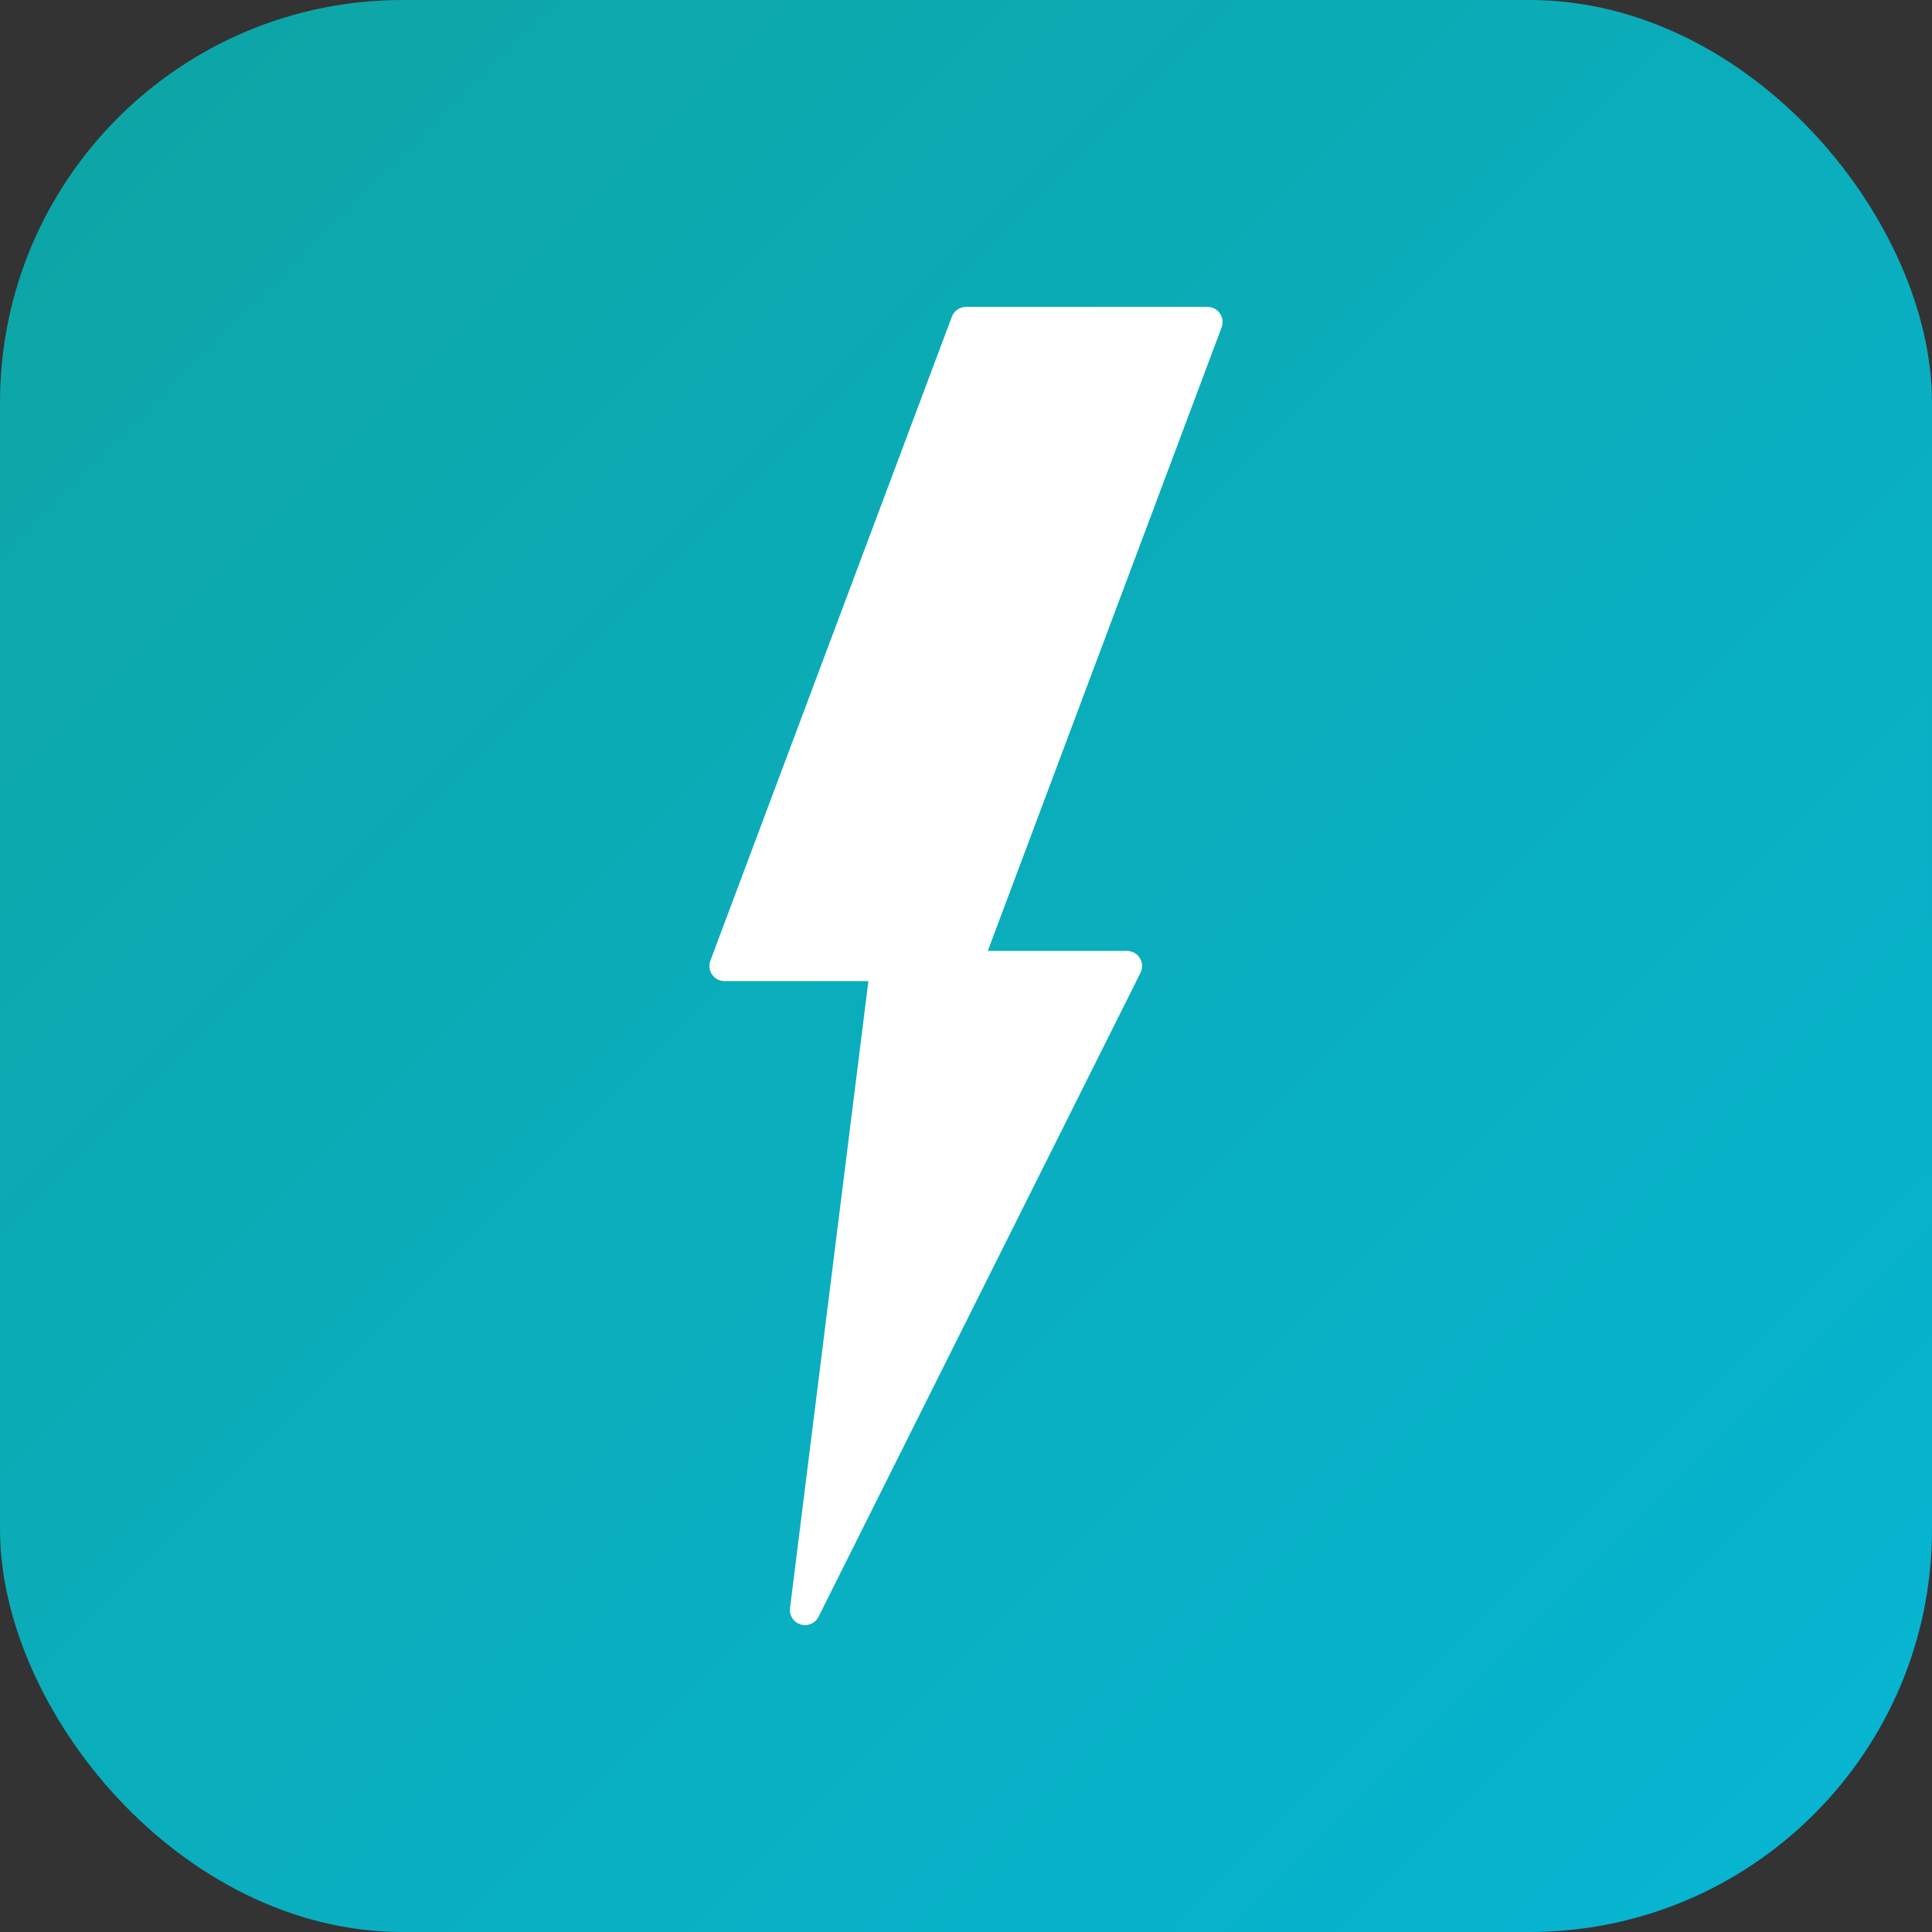
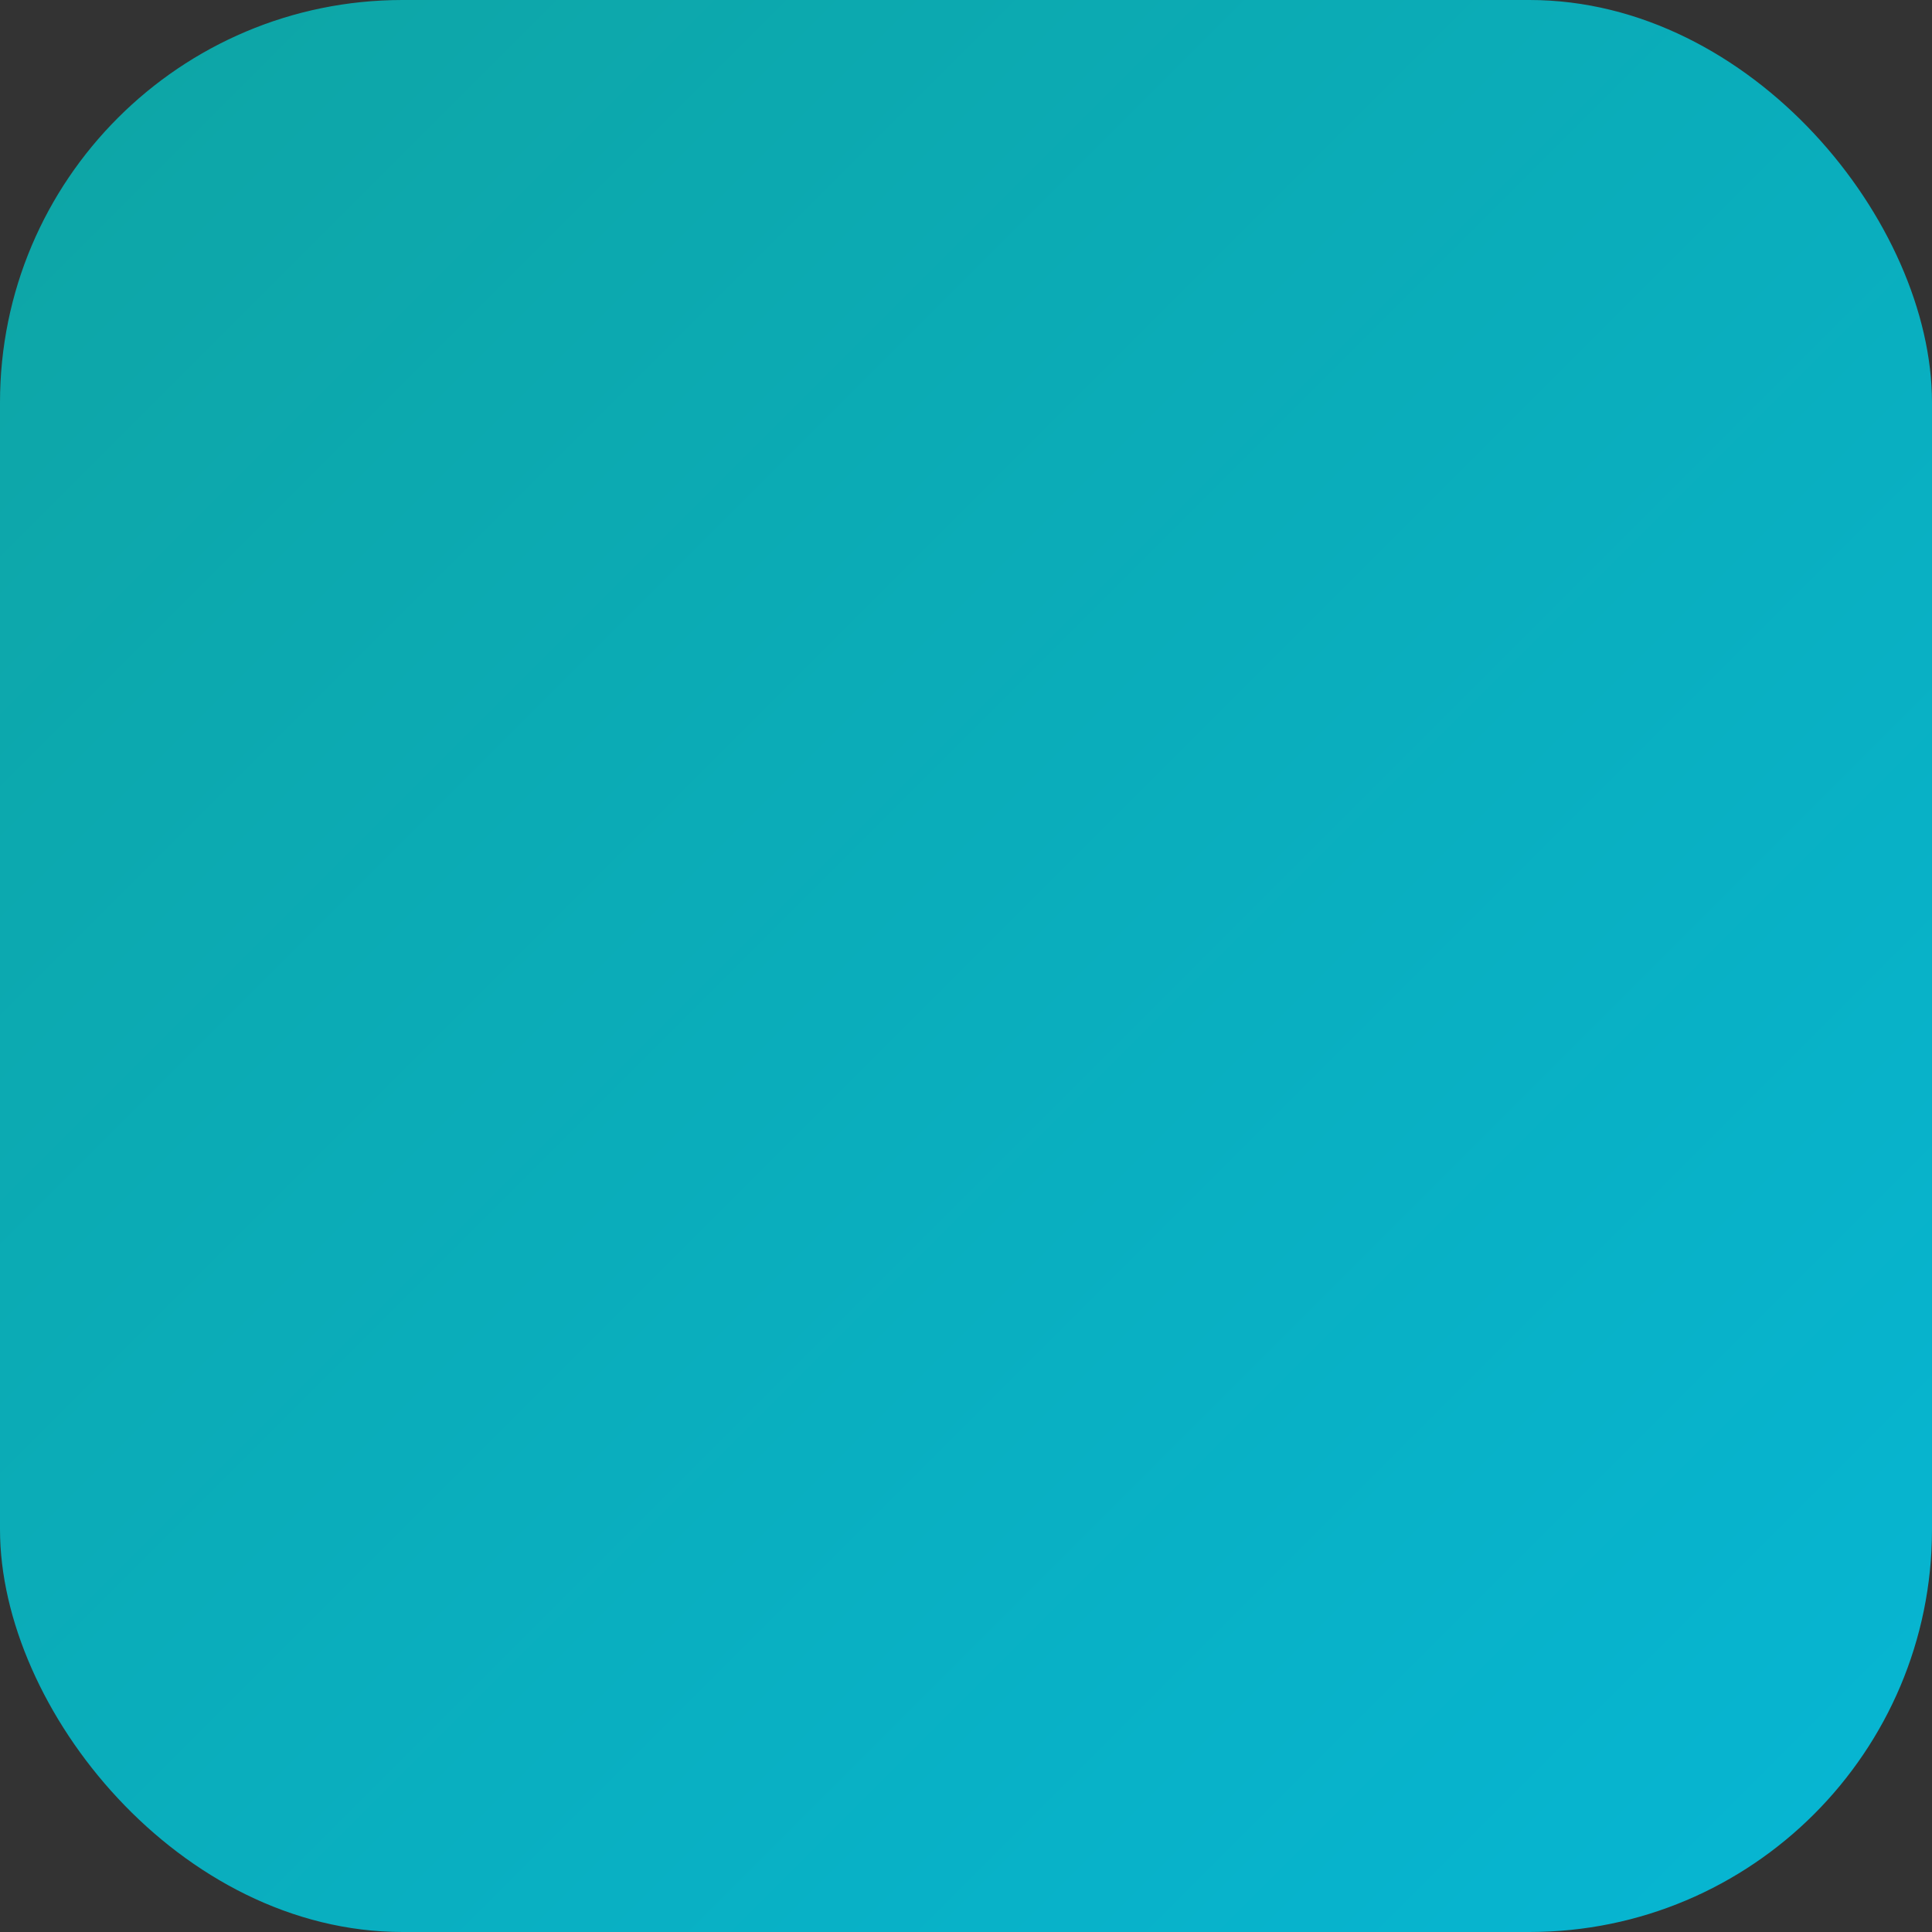
<svg xmlns="http://www.w3.org/2000/svg" width="192" height="192" viewBox="0 0 192 192" fill="none">
  <rect x="0" y="0" width="192" height="192" fill="#333333" stroke="none" />
  <defs>
    <linearGradient id="iconGradient" x1="0%" y1="0%" x2="100%" y2="100%">
      <stop offset="0%" style="stop-color:#0ea5a4;stop-opacity:1" />
      <stop offset="100%" style="stop-color:#06b6d4;stop-opacity:1" />
    </linearGradient>
  </defs>
  <rect width="192" height="192" rx="40" fill="url(#iconGradient)" />
-   <path d="M96 32 L72 96 L88 96 L80 160 L112 96 L96 96 L120 32 Z" fill="white" stroke="white" stroke-width="3" stroke-linejoin="round" />
</svg>